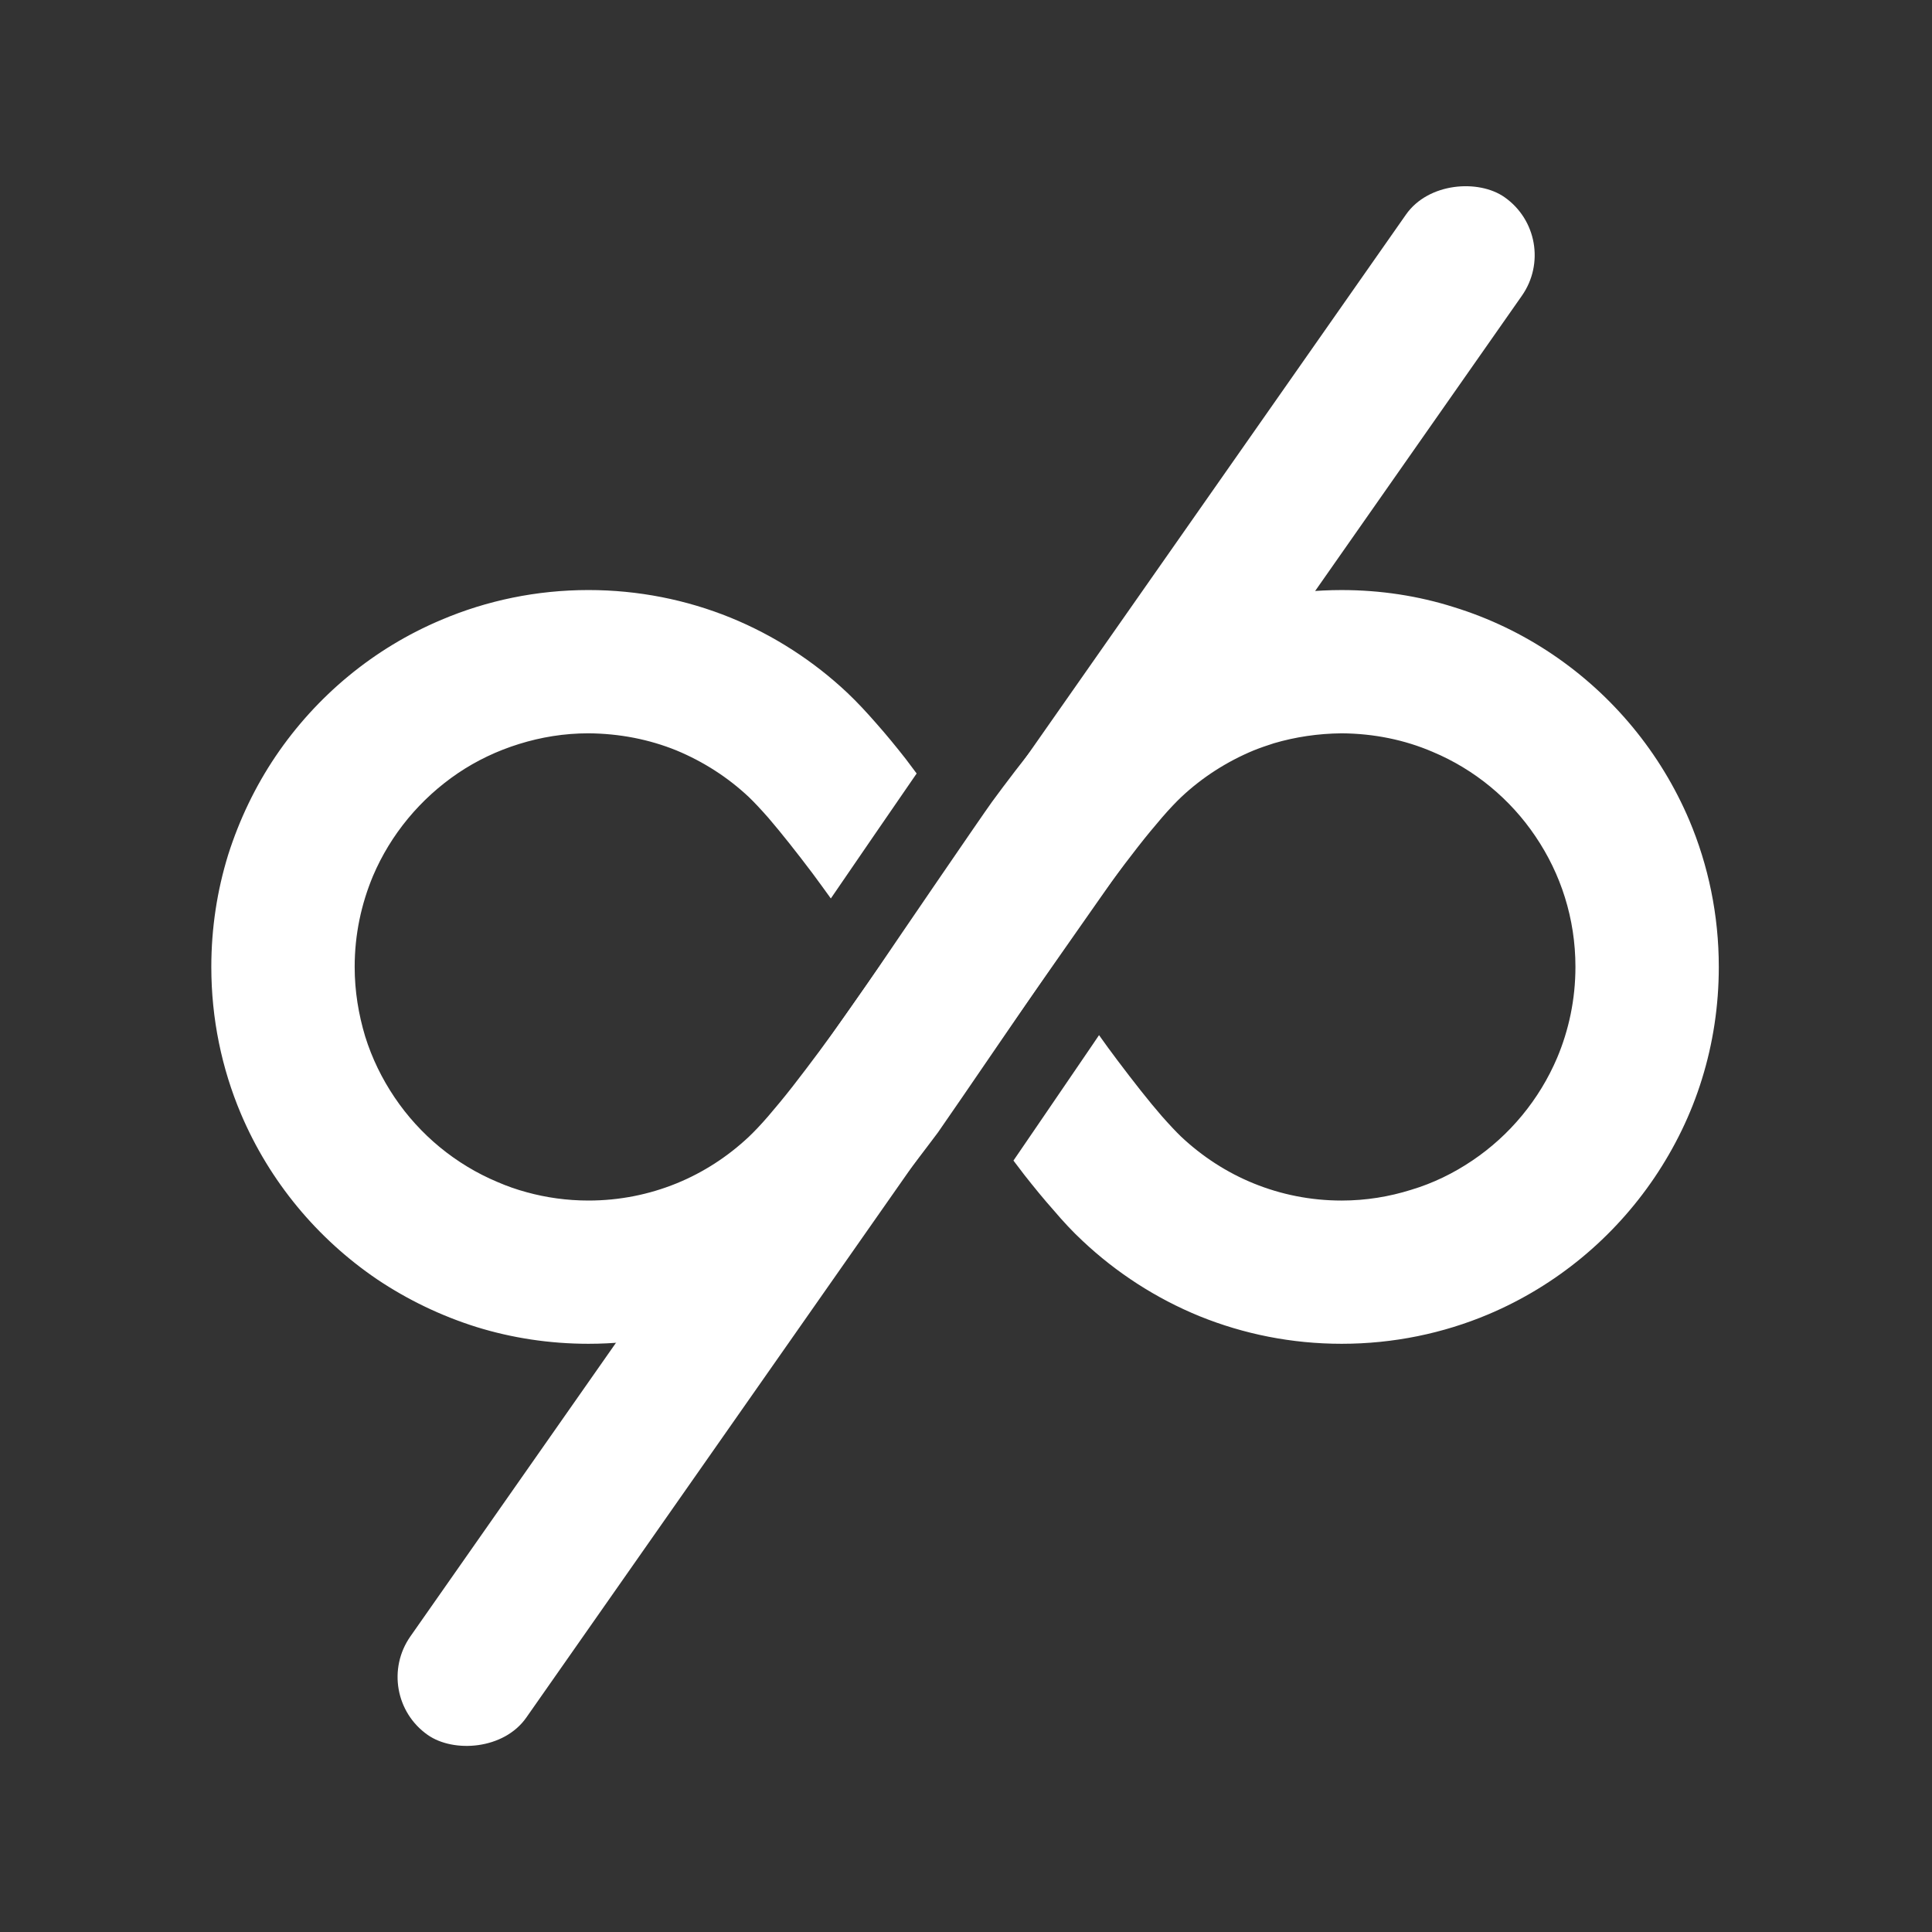
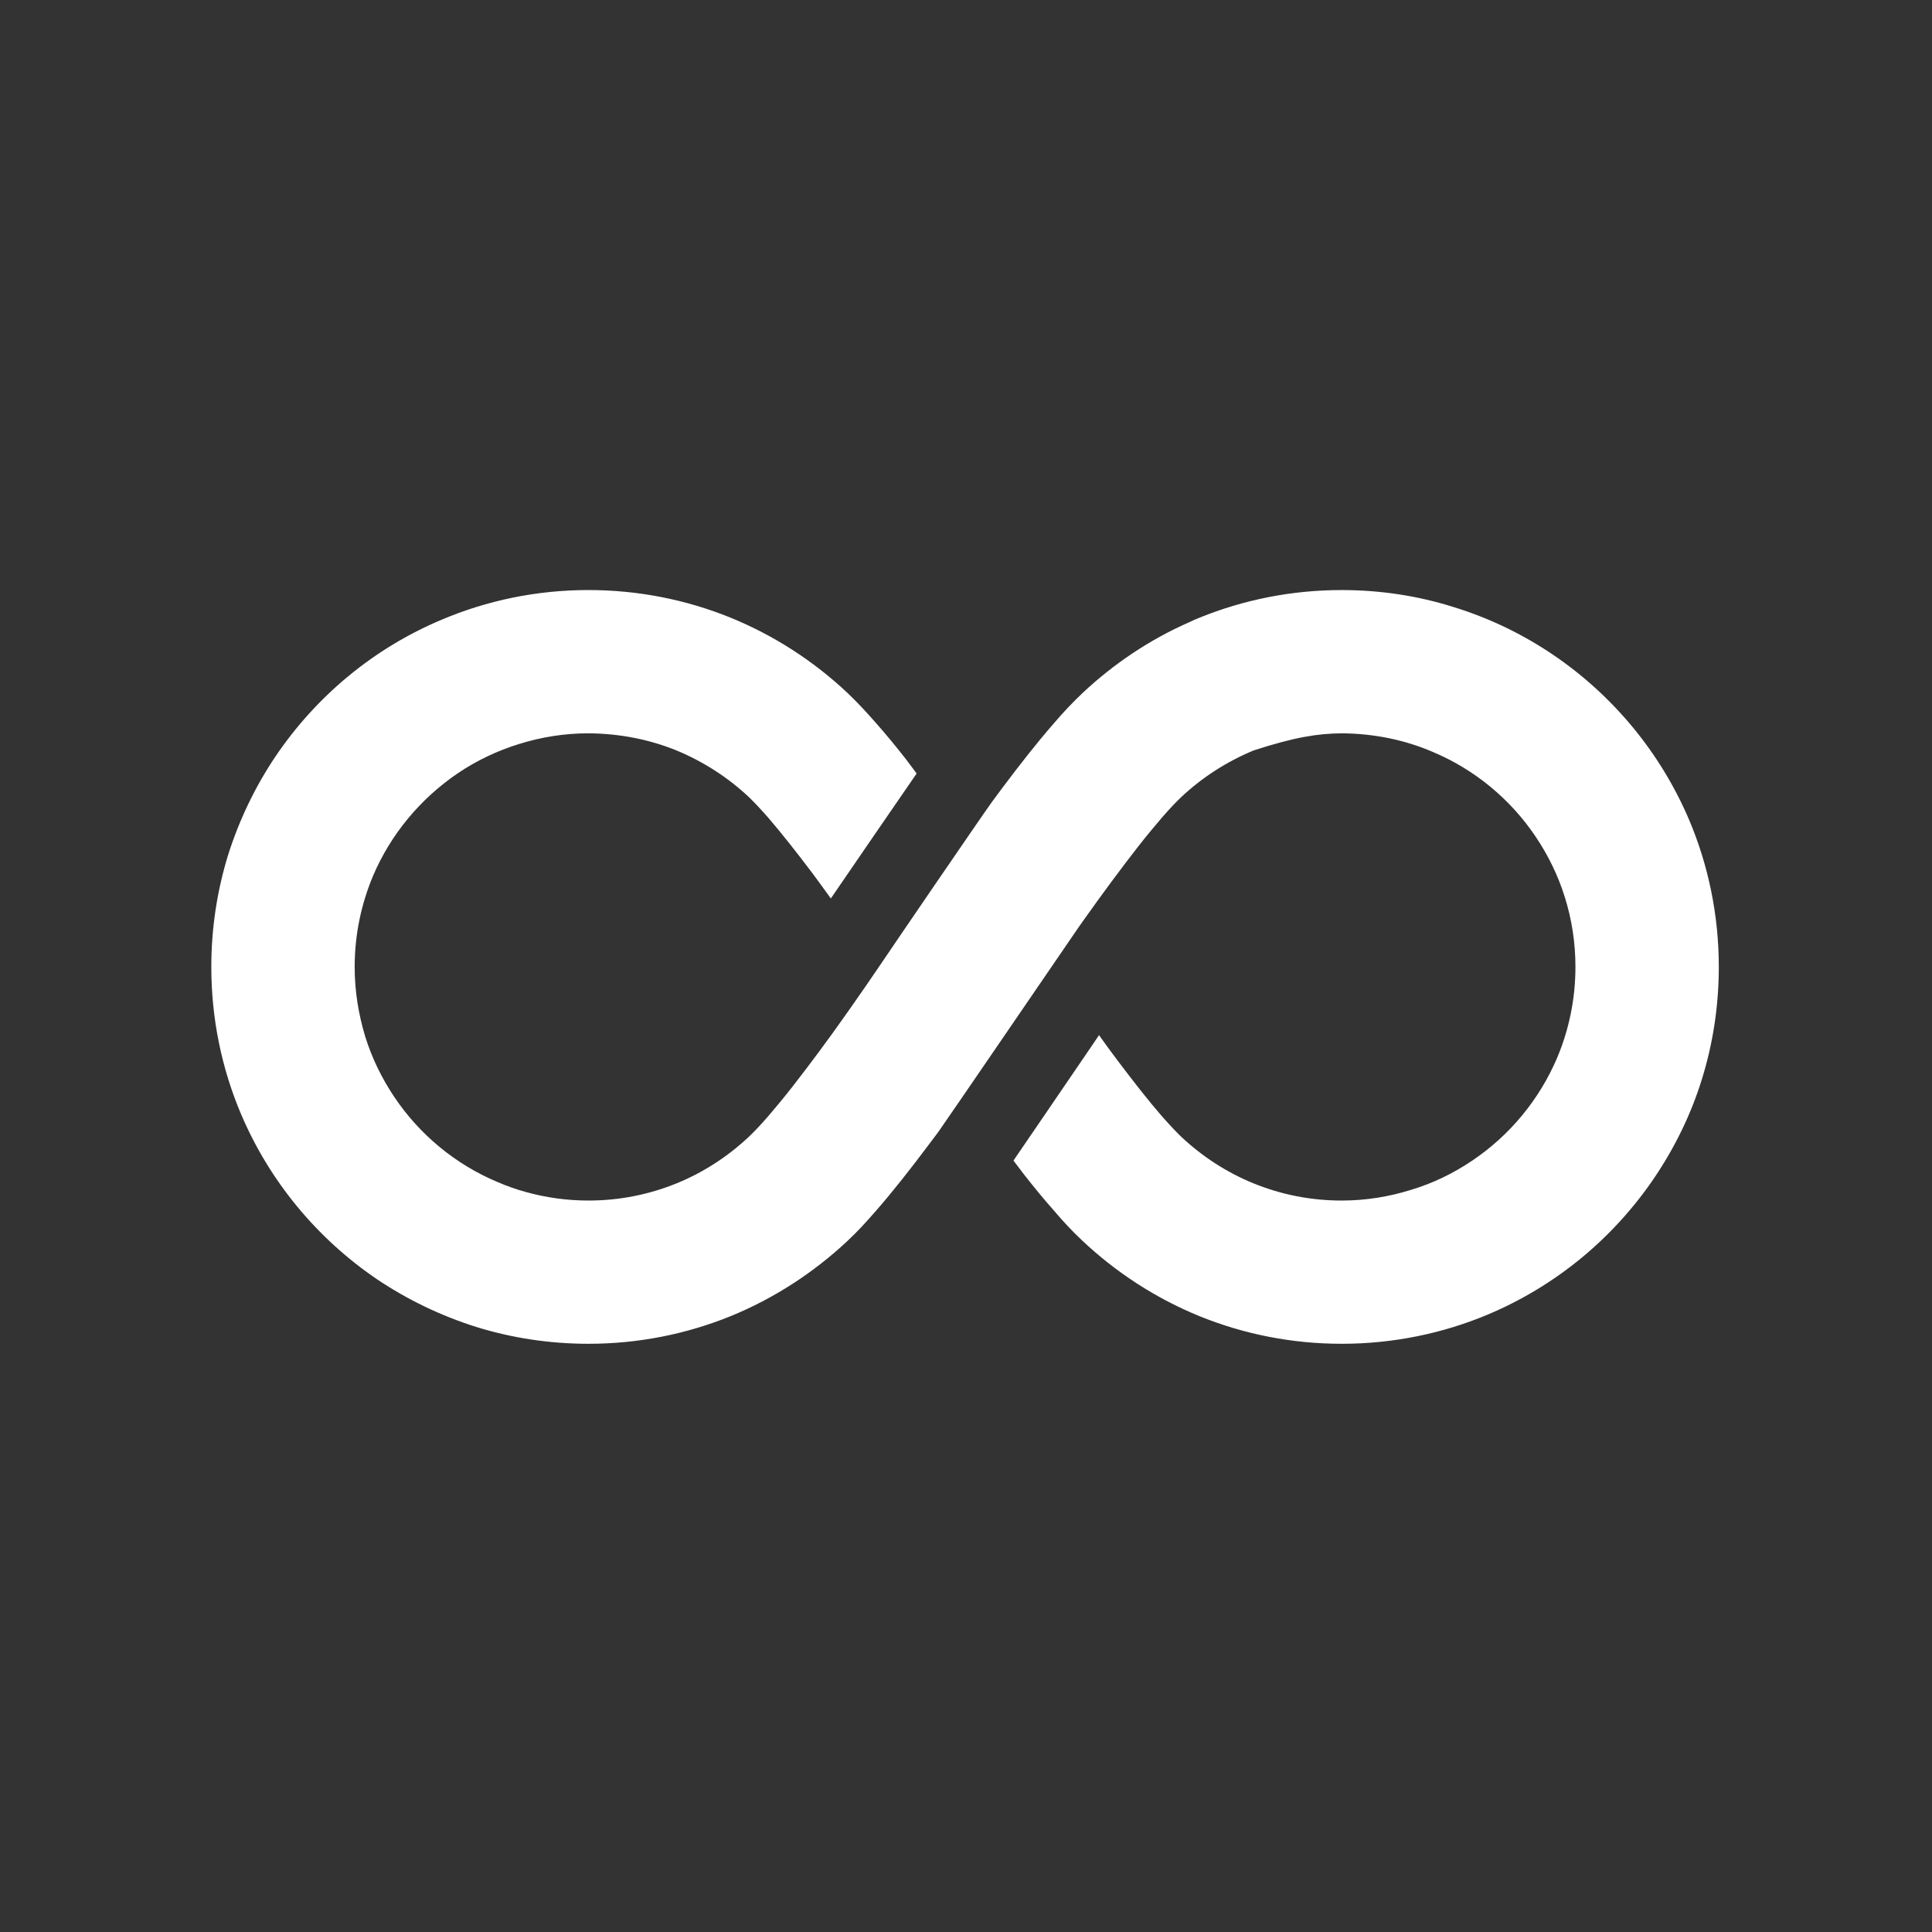
<svg xmlns="http://www.w3.org/2000/svg" width="1024" height="1024" viewBox="0 0 1024 1024" fill="none">
  <rect x="0" y="0" width="1024" height="1024" fill="#333333" stroke="none" />
-   <path d="M895.363 434.76C880.118 398.862 854.792 368.399 822.863 346.836C806.976 336.119 789.396 327.595 770.529 321.782C751.788 315.843 731.762 312.742 711.091 312.742C684.59 312.742 659.134 317.912 635.877 327.344C633.933 328.111 632.129 328.881 630.325 329.789C609.388 338.956 590.258 351.868 573.852 367.237C568.552 372.269 563.516 377.564 558.468 383.503C549.559 393.704 540.384 405.456 531.462 417.333C529.657 419.777 527.714 422.363 525.91 424.823C521.001 431.531 474.081 500.225 465.815 512.493C461.676 518.683 456.767 525.656 451.466 533.273C450.305 534.951 449.019 536.766 447.731 538.568C438.936 551.091 429.117 564.266 420.069 575.892C415.551 581.692 411.021 587.114 407.146 591.64C403.147 596.281 399.525 600.026 396.937 602.483C385.832 612.936 372.771 621.461 358.435 627.274C344.088 633.087 328.451 636.314 311.906 636.314C300.536 636.314 289.556 634.761 279.222 631.925C273.922 630.501 268.748 628.697 263.712 626.503C241.477 617.198 222.484 601.45 209.171 581.691C202.457 571.755 197.156 560.911 193.535 549.285C190.051 537.659 187.983 525.404 187.983 512.492C187.983 495.318 191.479 479.178 197.674 464.323C207.114 442.12 222.875 423.27 242.651 409.84C252.594 403.12 263.446 397.962 275.082 394.343C286.705 390.724 298.983 388.671 311.906 388.671C328.451 388.795 344.088 391.898 358.435 397.699C372.772 403.636 385.832 412.034 396.937 422.487C399.525 424.946 403.147 428.816 407.146 433.343C414.125 441.476 422.391 451.929 430.67 462.912C433.9 467.3 437.131 471.688 440.361 476.202C452.766 458.133 474.471 426.37 485.841 409.965C483.911 407.38 481.968 404.809 480.036 402.223C474.861 395.628 469.688 389.311 464.528 383.498C459.353 377.559 454.443 372.264 449.144 367.232C431.313 350.436 410.252 336.757 387.118 327.338C363.86 317.906 338.395 312.735 311.906 312.735C284.383 312.735 258.02 318.296 233.993 328.496C198.066 343.602 167.69 368.909 146.109 400.797C135.383 416.685 126.864 434.363 120.92 453.088C115.104 471.943 112 491.828 112 512.495C112 539.995 117.552 566.335 127.637 590.217C142.88 626.242 168.208 656.592 199.998 678.153C216.024 688.872 233.604 697.382 252.47 703.321C271.209 709.134 291.237 712.235 311.908 712.235C338.396 712.235 363.863 707.065 387.12 697.647C410.253 688.215 431.188 674.533 449.02 657.877L449.145 657.751C454.446 652.845 459.356 647.411 464.529 641.472C473.438 631.272 482.613 619.532 491.534 607.654C493.34 605.195 495.283 602.736 497.087 600.289C501.996 593.443 566.23 499.316 571.519 491.701C572.692 490.023 573.98 488.22 575.266 486.405C584.062 474.009 593.88 460.709 602.928 449.096C607.446 443.283 611.976 437.86 615.851 433.346C619.852 428.693 623.474 424.948 626.06 422.491C637.165 412.037 650.226 403.639 664.563 397.702C668.059 396.289 671.542 395.13 675.162 393.956C686.532 390.604 698.546 388.8 711.091 388.674C728.277 388.798 744.558 392.154 759.284 398.483C781.507 407.776 800.513 423.524 813.814 443.283C820.54 453.231 825.839 464.076 829.449 475.687C833.071 487.313 835.014 499.581 835.014 512.493C835.014 529.667 831.518 545.933 825.323 560.647C815.883 582.851 800.122 601.841 780.346 615.13C770.403 621.851 759.55 627.147 747.915 630.628C736.419 634.247 724.014 636.316 711.091 636.316C694.546 636.316 678.909 633.088 664.562 627.275C650.225 621.462 637.163 612.938 626.058 602.485C623.471 600.026 619.849 596.156 615.849 591.642C608.87 583.635 600.593 573.043 592.325 562.074C588.97 557.685 585.738 553.158 582.508 548.644C581.473 550.194 580.439 551.747 579.278 553.423C557.951 584.669 544.51 604.426 537.152 615.132C539.083 617.717 541.027 620.176 542.957 622.761C548.132 629.343 553.306 635.673 558.466 641.472C563.513 647.41 568.55 652.845 573.85 657.751C591.681 674.533 612.744 688.215 635.876 697.647C659.134 707.065 684.588 712.235 711.089 712.235C738.611 712.235 764.975 706.688 788.876 696.613C824.93 681.381 855.293 656.074 876.885 624.174C887.6 608.299 896.268 590.734 902.074 571.883C907.895 553.158 911 533.148 911 512.495C911 484.994 905.448 458.654 895.363 434.76Z" fill="white" />
-   <rect x="828.145" y="126.018" width="995" height="75" rx="37.5" transform="rotate(125 828.145 126.018)" fill="white" />
+   <path d="M895.363 434.76C880.118 398.862 854.792 368.399 822.863 346.836C806.976 336.119 789.396 327.595 770.529 321.782C751.788 315.843 731.762 312.742 711.091 312.742C684.59 312.742 659.134 317.912 635.877 327.344C633.933 328.111 632.129 328.881 630.325 329.789C609.388 338.956 590.258 351.868 573.852 367.237C568.552 372.269 563.516 377.564 558.468 383.503C549.559 393.704 540.384 405.456 531.462 417.333C529.657 419.777 527.714 422.363 525.91 424.823C521.001 431.531 474.081 500.225 465.815 512.493C461.676 518.683 456.767 525.656 451.466 533.273C450.305 534.951 449.019 536.766 447.731 538.568C438.936 551.091 429.117 564.266 420.069 575.892C415.551 581.692 411.021 587.114 407.146 591.64C403.147 596.281 399.525 600.026 396.937 602.483C385.832 612.936 372.771 621.461 358.435 627.274C344.088 633.087 328.451 636.314 311.906 636.314C300.536 636.314 289.556 634.761 279.222 631.925C273.922 630.501 268.748 628.697 263.712 626.503C241.477 617.198 222.484 601.45 209.171 581.691C202.457 571.755 197.156 560.911 193.535 549.285C190.051 537.659 187.983 525.404 187.983 512.492C187.983 495.318 191.479 479.178 197.674 464.323C207.114 442.12 222.875 423.27 242.651 409.84C252.594 403.12 263.446 397.962 275.082 394.343C286.705 390.724 298.983 388.671 311.906 388.671C328.451 388.795 344.088 391.898 358.435 397.699C372.772 403.636 385.832 412.034 396.937 422.487C399.525 424.946 403.147 428.816 407.146 433.343C414.125 441.476 422.391 451.929 430.67 462.912C433.9 467.3 437.131 471.688 440.361 476.202C452.766 458.133 474.471 426.37 485.841 409.965C483.911 407.38 481.968 404.809 480.036 402.223C474.861 395.628 469.688 389.311 464.528 383.498C459.353 377.559 454.443 372.264 449.144 367.232C431.313 350.436 410.252 336.757 387.118 327.338C363.86 317.906 338.395 312.735 311.906 312.735C284.383 312.735 258.02 318.296 233.993 328.496C198.066 343.602 167.69 368.909 146.109 400.797C135.383 416.685 126.864 434.363 120.92 453.088C115.104 471.943 112 491.828 112 512.495C112 539.995 117.552 566.335 127.637 590.217C142.88 626.242 168.208 656.592 199.998 678.153C216.024 688.872 233.604 697.382 252.47 703.321C271.209 709.134 291.237 712.235 311.908 712.235C338.396 712.235 363.863 707.065 387.12 697.647C410.253 688.215 431.188 674.533 449.02 657.877L449.145 657.751C454.446 652.845 459.356 647.411 464.529 641.472C473.438 631.272 482.613 619.532 491.534 607.654C493.34 605.195 495.283 602.736 497.087 600.289C501.996 593.443 566.23 499.316 571.519 491.701C572.692 490.023 573.98 488.22 575.266 486.405C584.062 474.009 593.88 460.709 602.928 449.096C607.446 443.283 611.976 437.86 615.851 433.346C619.852 428.693 623.474 424.948 626.06 422.491C637.165 412.037 650.226 403.639 664.563 397.702C686.532 390.604 698.546 388.8 711.091 388.674C728.277 388.798 744.558 392.154 759.284 398.483C781.507 407.776 800.513 423.524 813.814 443.283C820.54 453.231 825.839 464.076 829.449 475.687C833.071 487.313 835.014 499.581 835.014 512.493C835.014 529.667 831.518 545.933 825.323 560.647C815.883 582.851 800.122 601.841 780.346 615.13C770.403 621.851 759.55 627.147 747.915 630.628C736.419 634.247 724.014 636.316 711.091 636.316C694.546 636.316 678.909 633.088 664.562 627.275C650.225 621.462 637.163 612.938 626.058 602.485C623.471 600.026 619.849 596.156 615.849 591.642C608.87 583.635 600.593 573.043 592.325 562.074C588.97 557.685 585.738 553.158 582.508 548.644C581.473 550.194 580.439 551.747 579.278 553.423C557.951 584.669 544.51 604.426 537.152 615.132C539.083 617.717 541.027 620.176 542.957 622.761C548.132 629.343 553.306 635.673 558.466 641.472C563.513 647.41 568.55 652.845 573.85 657.751C591.681 674.533 612.744 688.215 635.876 697.647C659.134 707.065 684.588 712.235 711.089 712.235C738.611 712.235 764.975 706.688 788.876 696.613C824.93 681.381 855.293 656.074 876.885 624.174C887.6 608.299 896.268 590.734 902.074 571.883C907.895 553.158 911 533.148 911 512.495C911 484.994 905.448 458.654 895.363 434.76Z" fill="white" />
</svg>